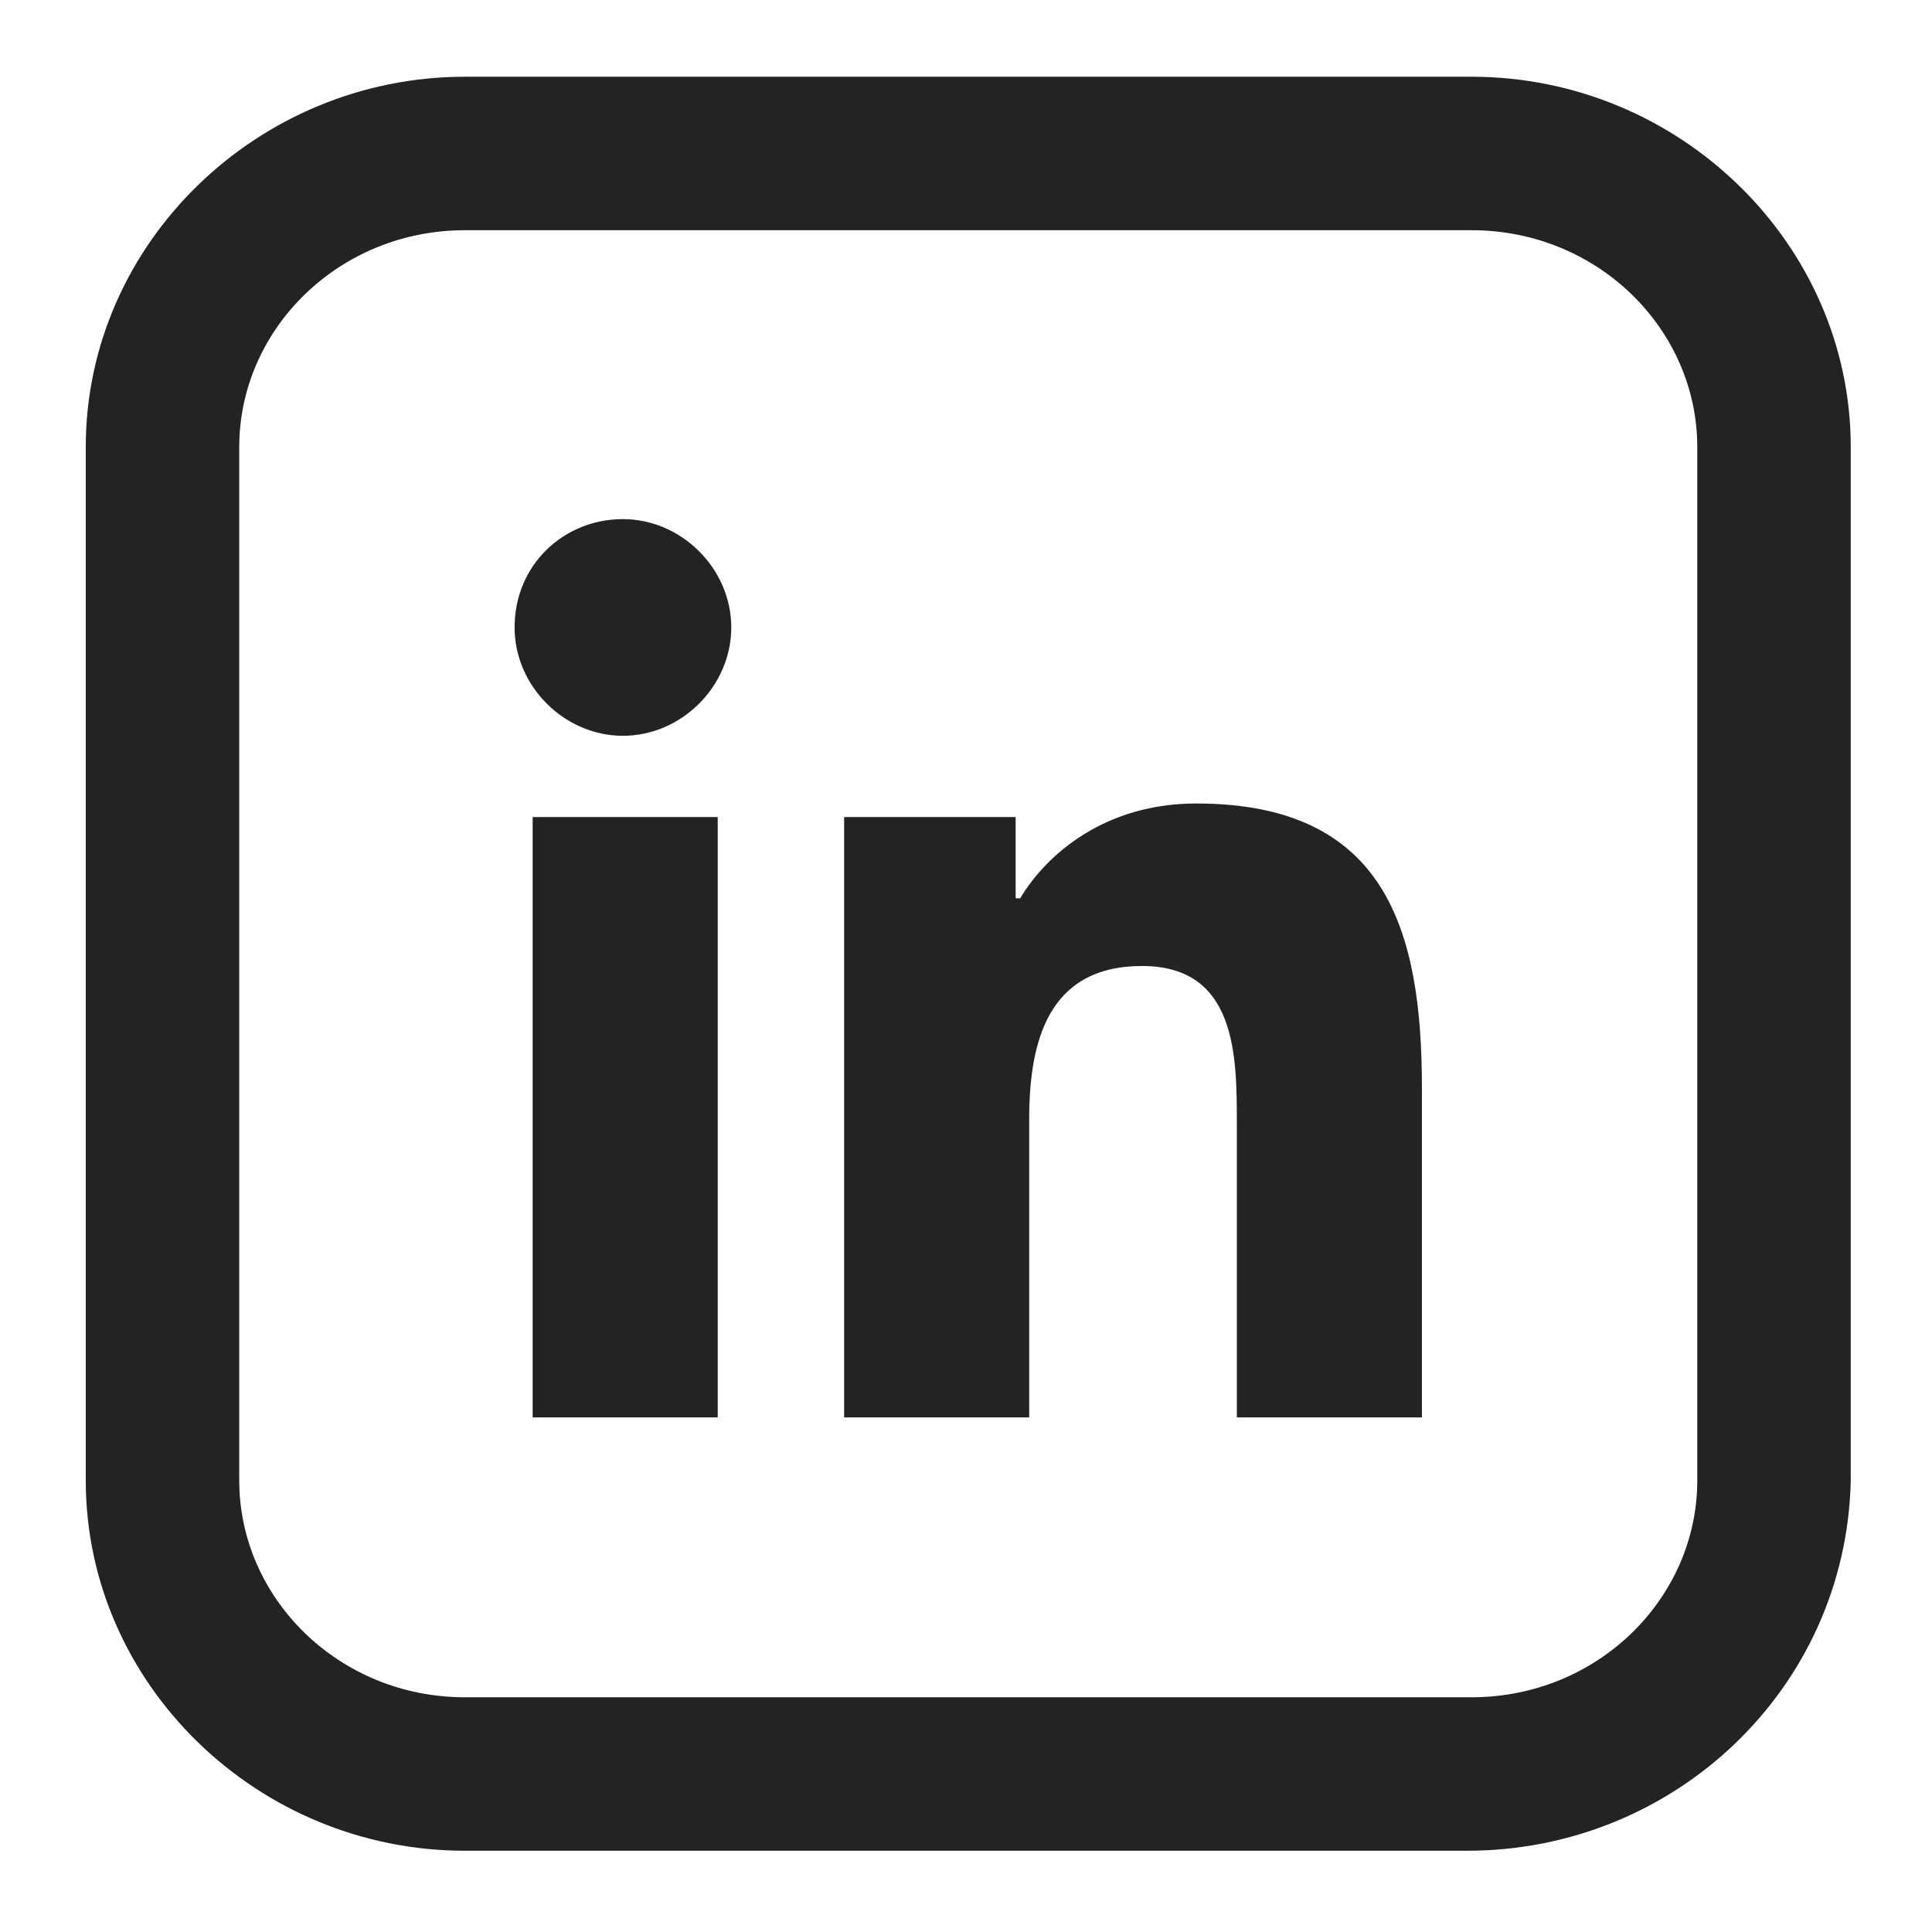
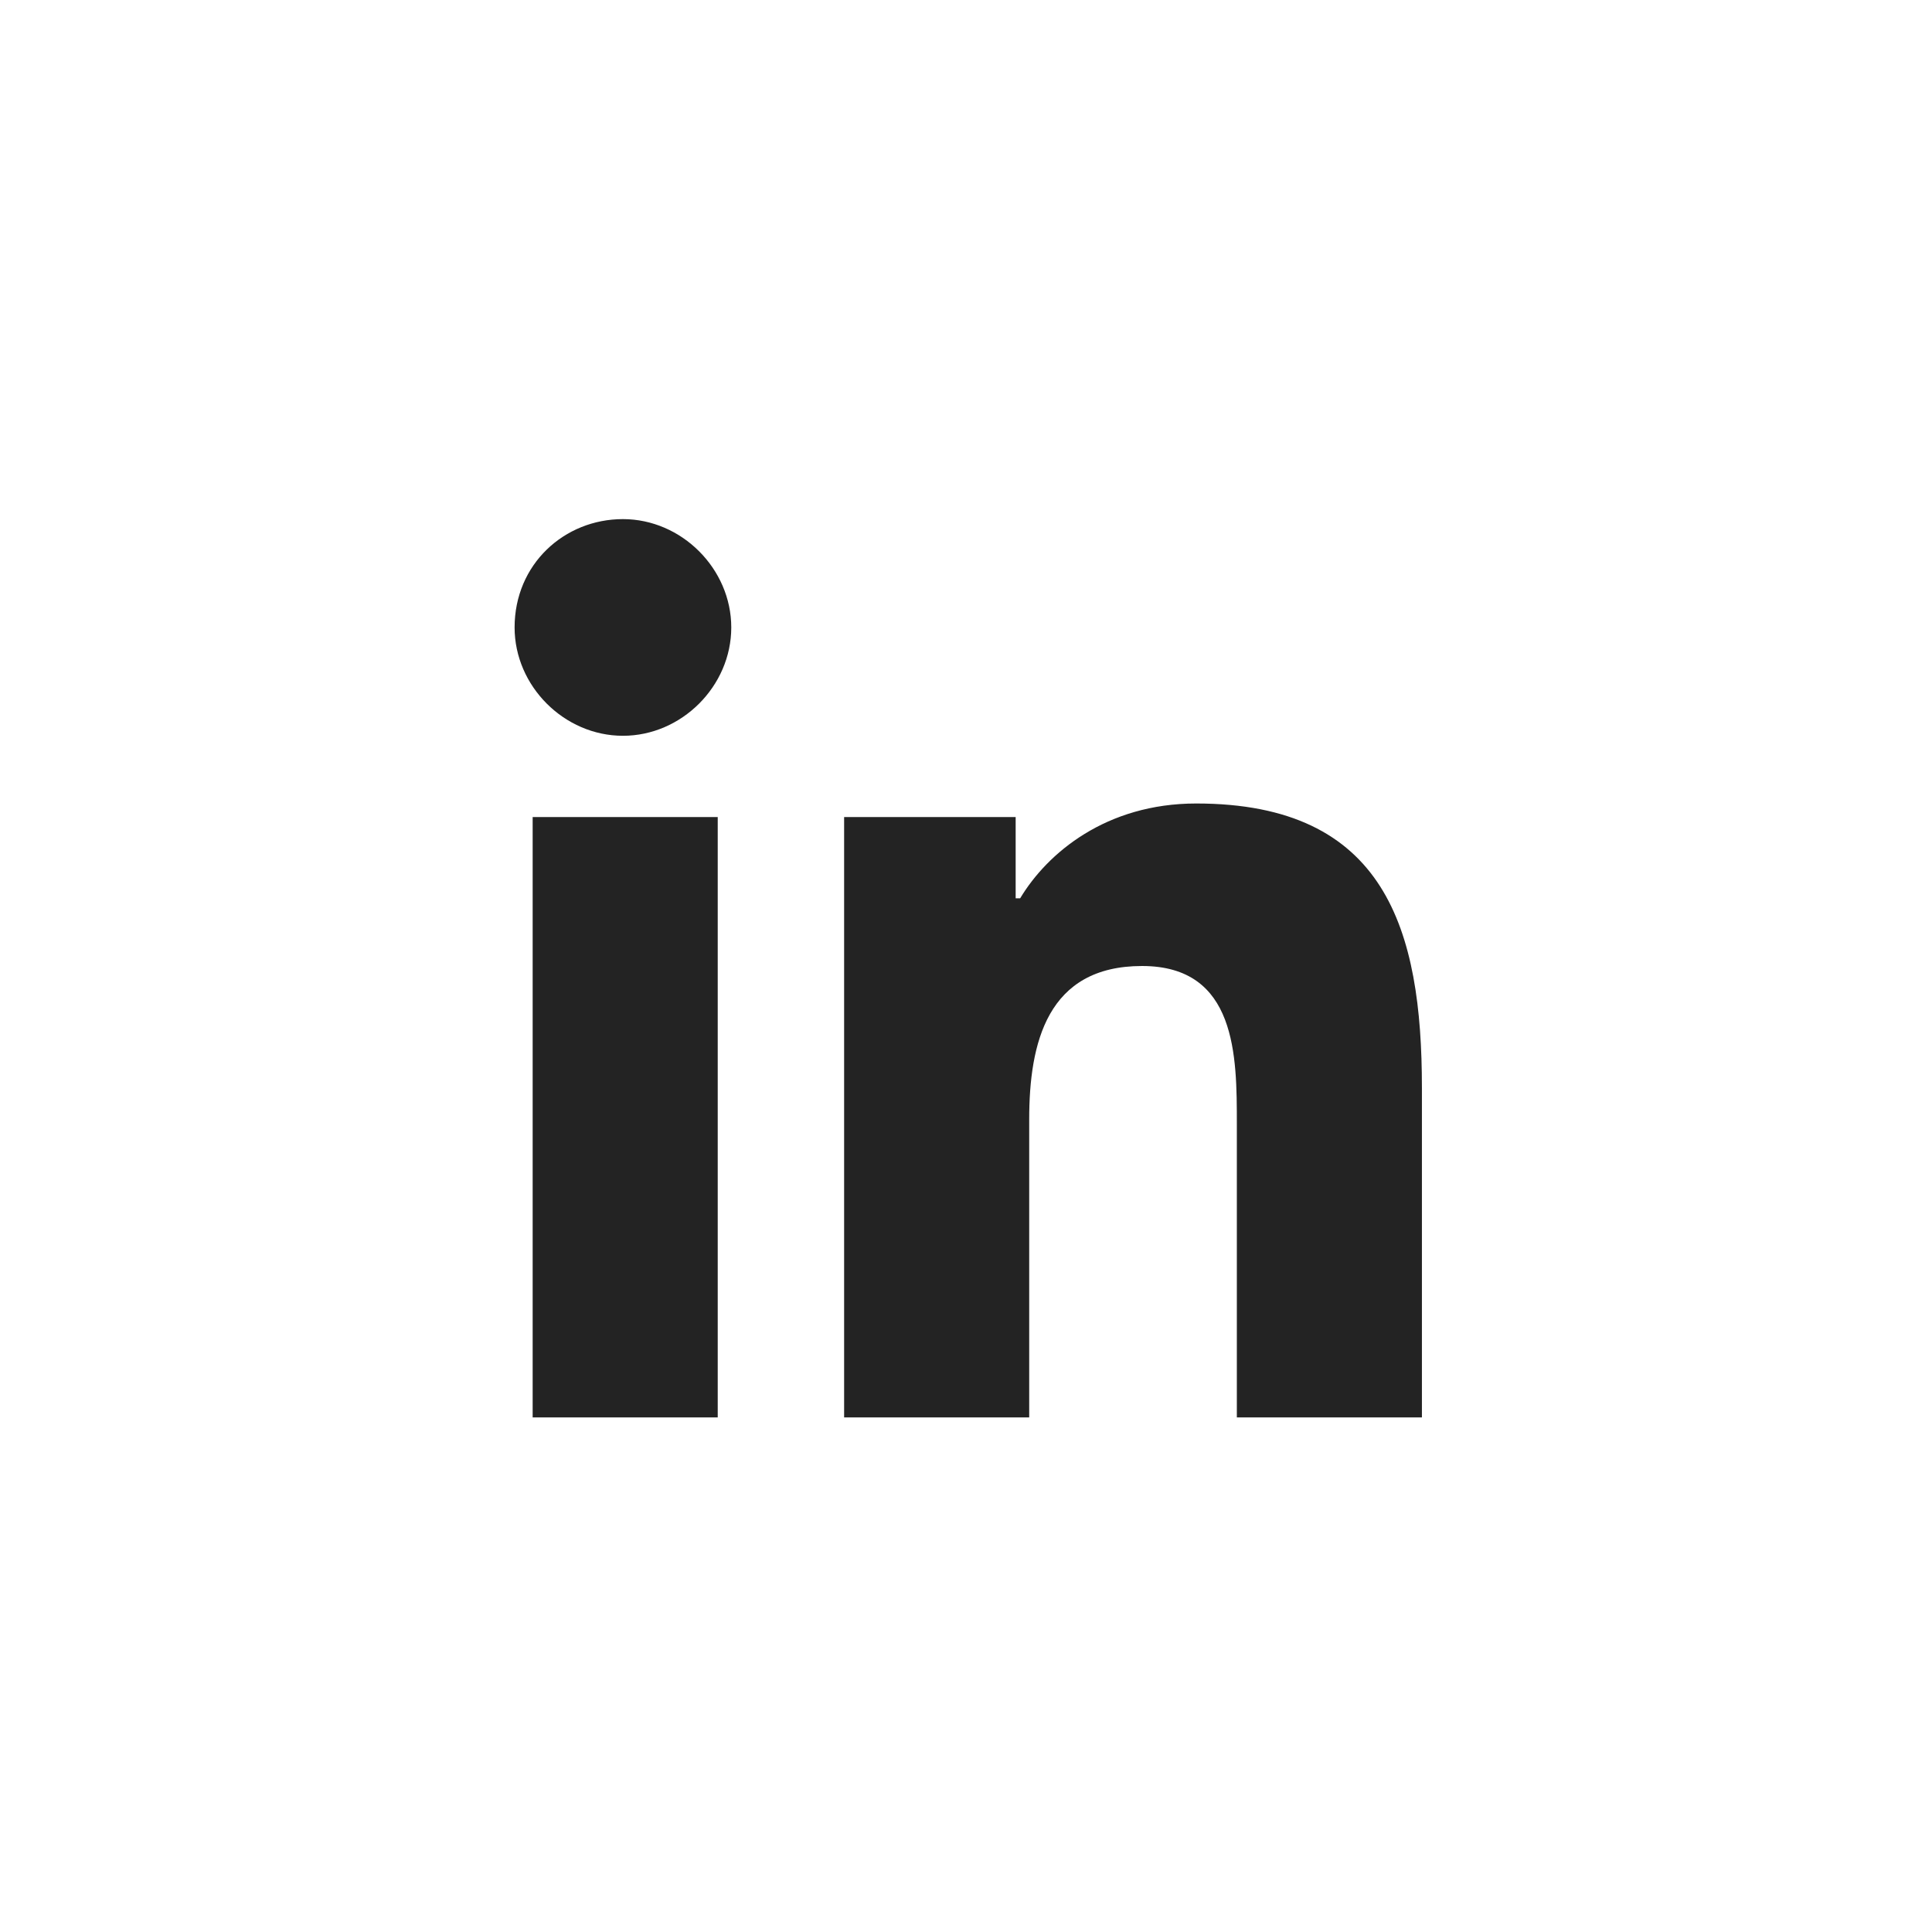
<svg xmlns="http://www.w3.org/2000/svg" version="1.1" id="Capa_1" x="0px" y="0px" viewBox="0 0 42.8 42.8" style="enable-background:new 0 0 42.8 42.8;" xml:space="preserve">
  <style type="text/css">
	.st0{fill:#232323;}
</style>
  <g>
    <g>
-       <path class="st0" d="M32.5,41H10.3c-4.6,0-8.4-3.7-8.4-8.2V9.9c0-4.5,3.8-8.2,8.4-8.2h22.3c4.6,0,8.4,3.7,8.4,8.2v22.9    C40.9,37.4,37.1,41,32.5,41z M10.3,5.1c-2.8,0-5,2.2-5,4.8v22.9c0,2.6,2.2,4.8,5,4.8h22.3c2.8,0,5-2.2,5-4.8V9.9    c0-2.6-2.2-4.8-5-4.8C32.6,5.1,10.3,5.1,10.3,5.1z" />
-     </g>
+       </g>
    <g>
      <path class="st0" d="M11.8,18.1h4.1v13.3h-4.1V18.1z M13.8,11.5c1.3,0,2.4,1.1,2.4,2.4c0,1.3-1.1,2.4-2.4,2.4    c-1.3,0-2.4-1.1-2.4-2.4C11.4,12.5,12.5,11.5,13.8,11.5" />
      <path class="st0" d="M18.5,18.1h4v1.8h0.1c0.6-1,1.9-2.1,3.9-2.1c4.2,0,5,2.8,5,6.3v7.3h-4.1v-6.5c0-1.5,0-3.5-2.1-3.5    c-2.1,0-2.5,1.7-2.5,3.4v6.6h-4.1V18.1z" />
    </g>
  </g>
</svg>